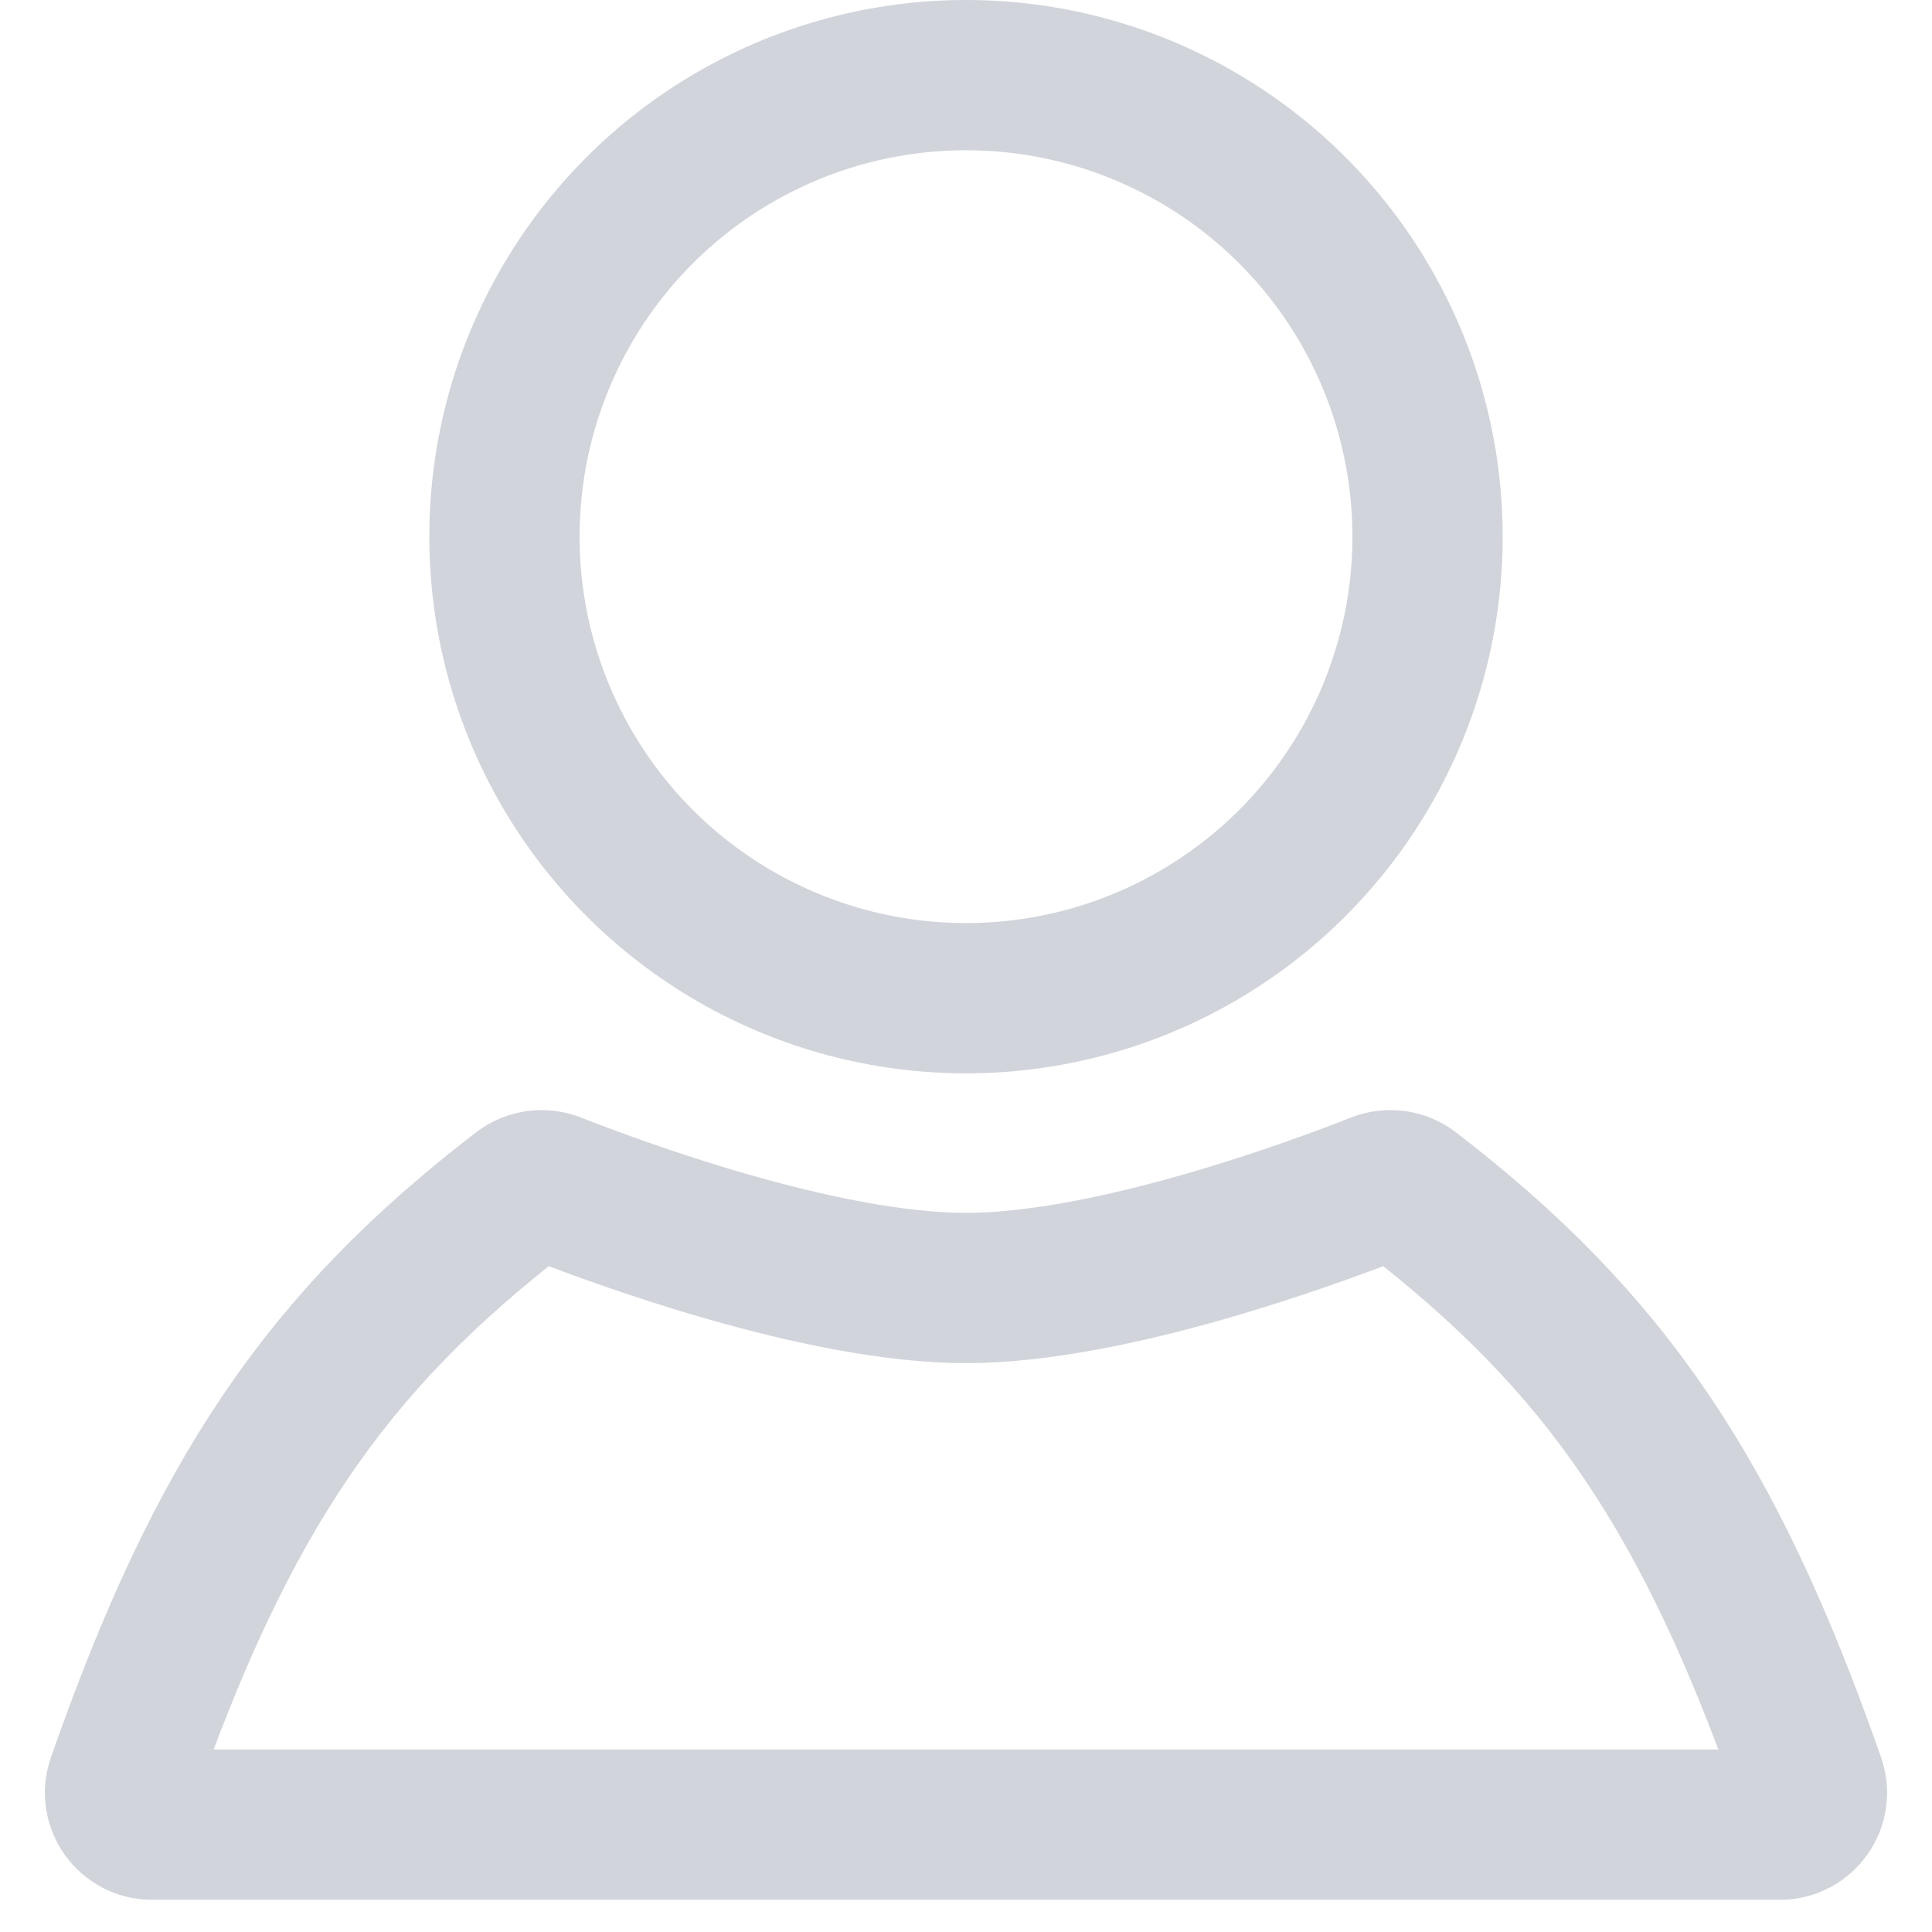
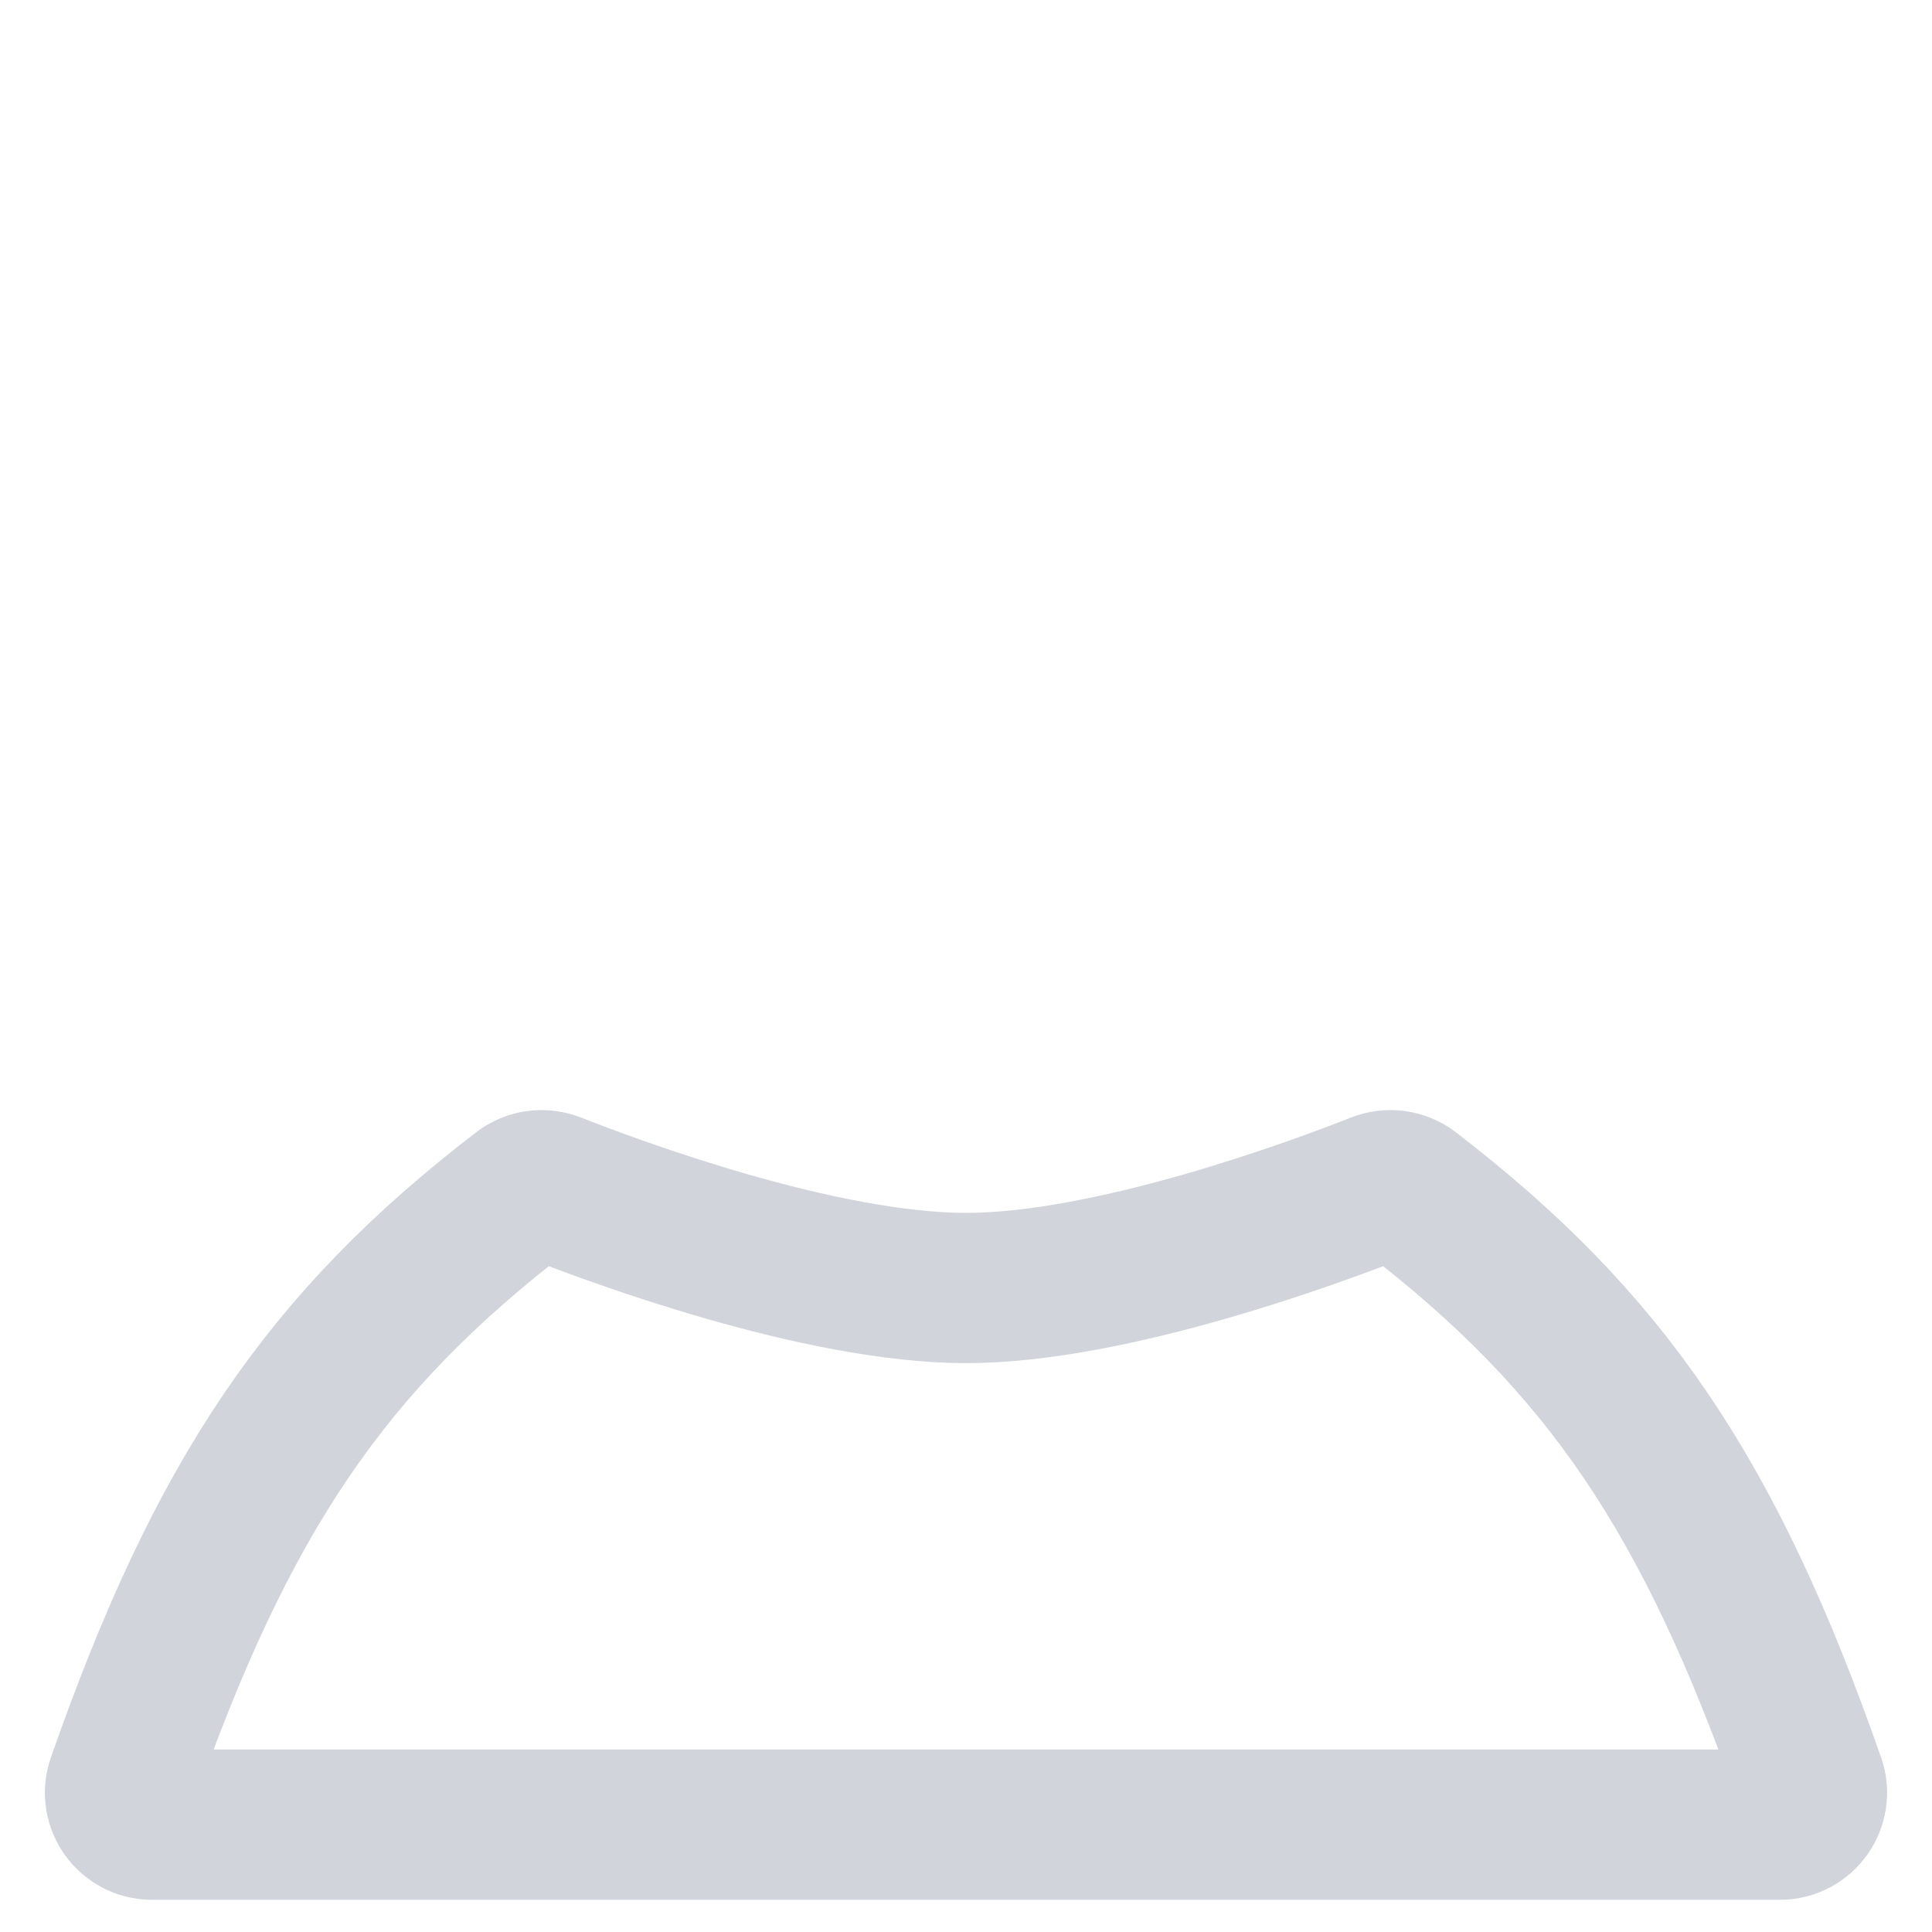
<svg xmlns="http://www.w3.org/2000/svg" width="18" height="18" viewBox="0 0 18 18" fill="none">
-   <circle cx="9" cy="5" r="4.3" stroke="#D1D4DB" stroke-width="1.4" />
  <path d="M16.584 17H1.416C1.211 17 1.067 16.798 1.135 16.605C2.069 13.932 3.041 12.503 4.863 11.104C4.947 11.039 5.06 11.025 5.159 11.064C5.719 11.285 7.638 12 9 12C10.362 12 12.281 11.285 12.841 11.064C12.94 11.025 13.053 11.039 13.137 11.104C14.959 12.503 15.931 13.932 16.865 16.605C16.933 16.798 16.788 17 16.584 17Z" stroke="#D1D4DB" stroke-width="1.4" />
</svg>